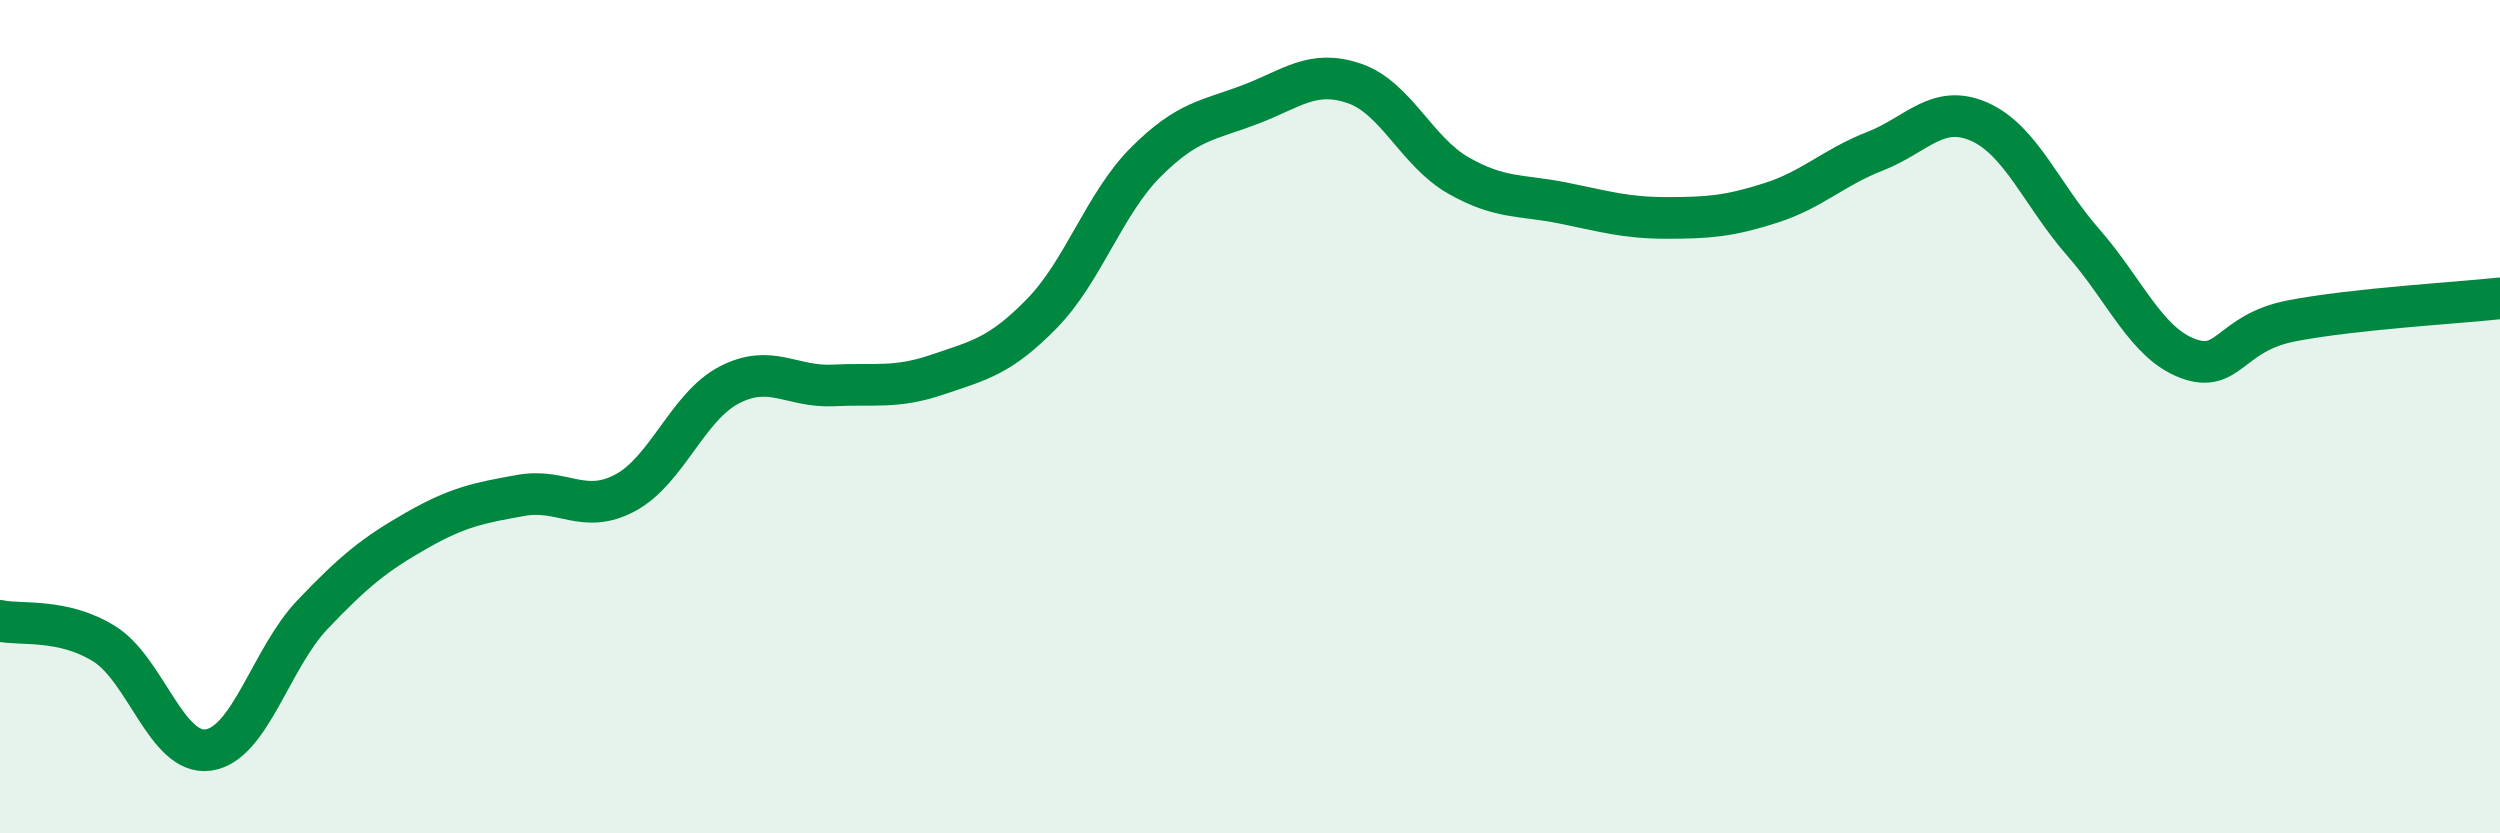
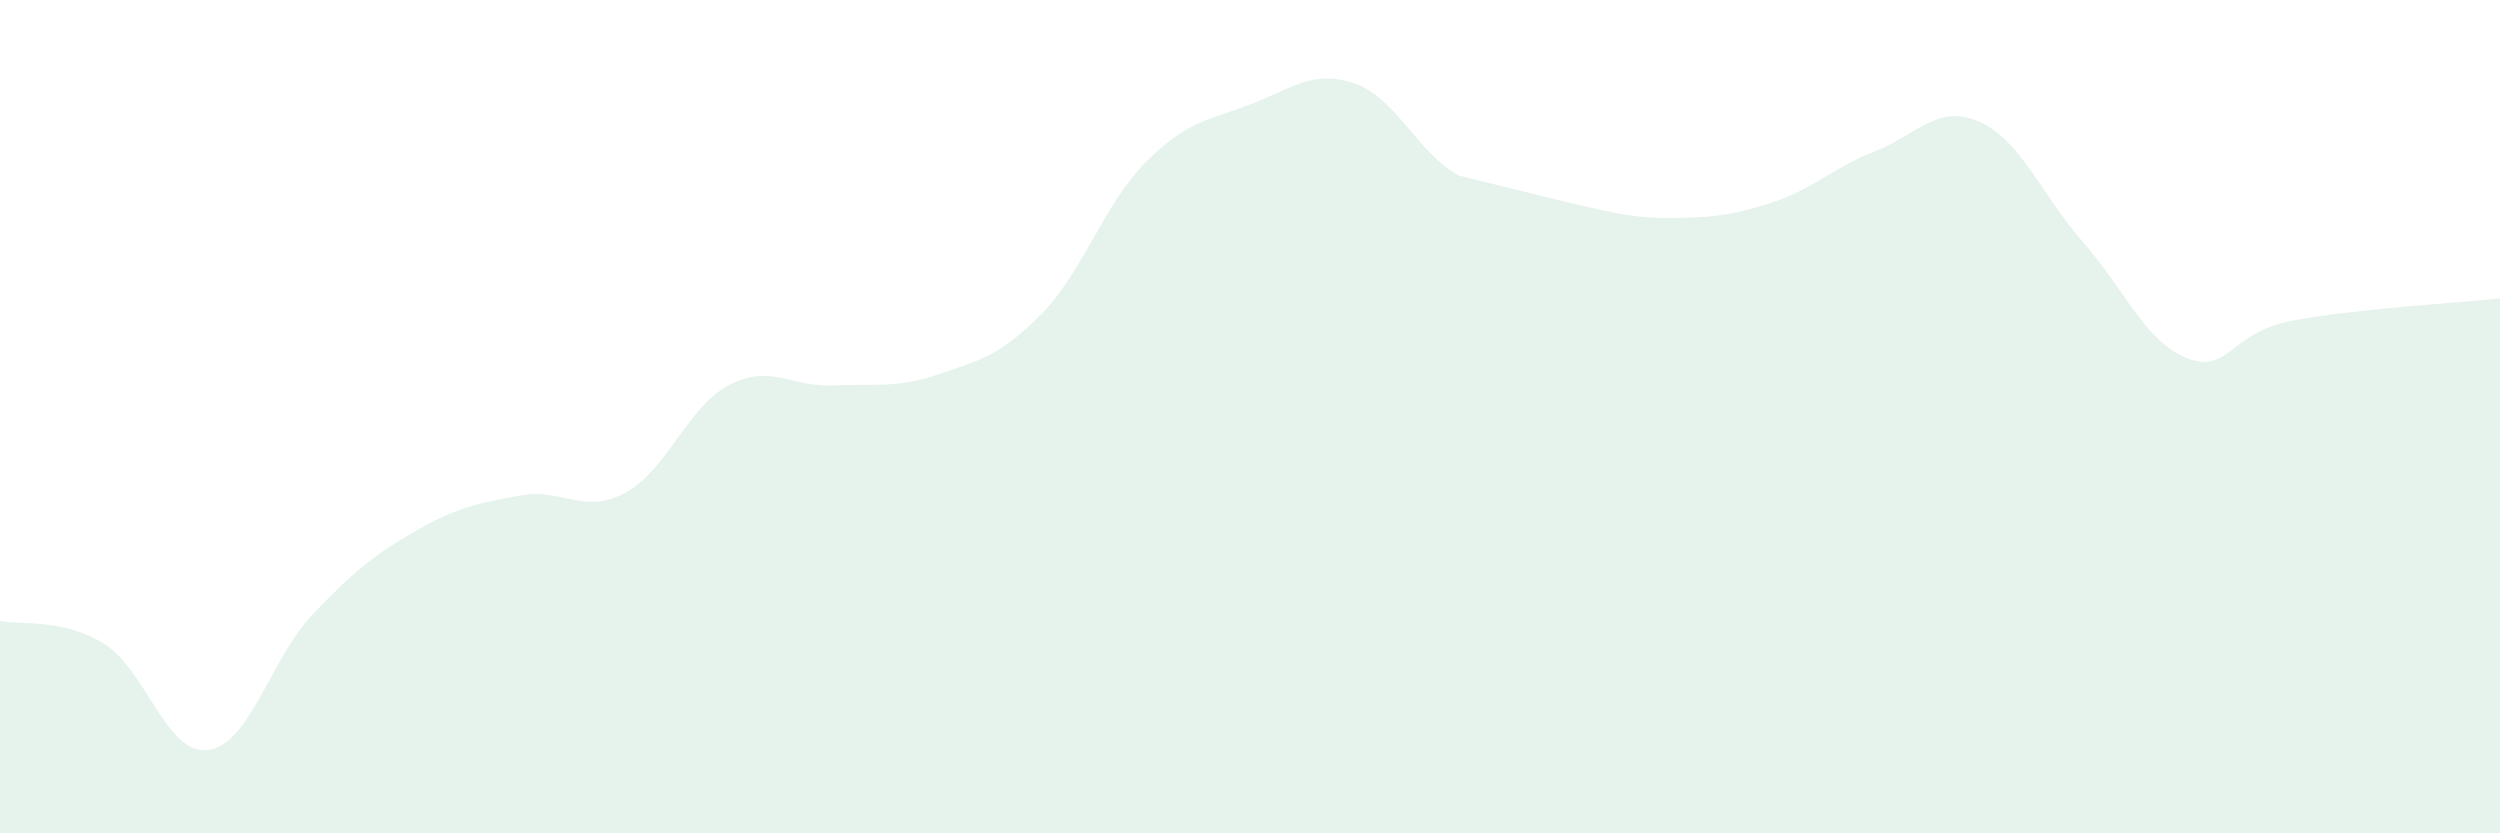
<svg xmlns="http://www.w3.org/2000/svg" width="60" height="20" viewBox="0 0 60 20">
-   <path d="M 0,14.9 C 0.5,15.01 1.5,14.83 2.5,15.45 C 3.5,16.07 4,18.14 5,18 C 6,17.86 6.5,15.8 7.5,14.75 C 8.5,13.7 9,13.3 10,12.73 C 11,12.16 11.5,12.07 12.5,11.89 C 13.5,11.71 14,12.36 15,11.83 C 16,11.3 16.5,9.76 17.5,9.24 C 18.5,8.72 19,9.3 20,9.25 C 21,9.2 21.5,9.33 22.5,8.99 C 23.5,8.65 24,8.55 25,7.53 C 26,6.51 26.5,4.89 27.5,3.89 C 28.5,2.89 29,2.89 30,2.51 C 31,2.13 31.5,1.66 32.5,2 C 33.5,2.34 34,3.64 35,4.21 C 36,4.78 36.5,4.67 37.5,4.87 C 38.5,5.07 39,5.23 40,5.23 C 41,5.23 41.5,5.19 42.5,4.87 C 43.5,4.55 44,4.02 45,3.63 C 46,3.24 46.5,2.48 47.5,2.92 C 48.5,3.36 49,4.68 50,5.82 C 51,6.96 51.5,8.22 52.5,8.6 C 53.5,8.98 53.5,7.99 55,7.7 C 56.5,7.41 59,7.27 60,7.16L60 20L0 20Z" fill="#008740" opacity="0.1" stroke-linecap="round" stroke-linejoin="round" />
-   <path d="M 0,14.9 C 0.5,15.01 1.5,14.83 2.5,15.45 C 3.5,16.07 4,18.14 5,18 C 6,17.86 6.5,15.8 7.5,14.75 C 8.5,13.7 9,13.3 10,12.73 C 11,12.16 11.5,12.07 12.5,11.89 C 13.5,11.71 14,12.36 15,11.83 C 16,11.3 16.5,9.76 17.5,9.24 C 18.5,8.72 19,9.3 20,9.25 C 21,9.2 21.5,9.33 22.5,8.99 C 23.5,8.65 24,8.55 25,7.53 C 26,6.51 26.5,4.89 27.5,3.89 C 28.5,2.89 29,2.89 30,2.51 C 31,2.13 31.5,1.66 32.5,2 C 33.5,2.34 34,3.64 35,4.21 C 36,4.78 36.5,4.67 37.5,4.87 C 38.5,5.07 39,5.23 40,5.23 C 41,5.23 41.5,5.19 42.5,4.87 C 43.5,4.55 44,4.02 45,3.63 C 46,3.24 46.5,2.48 47.5,2.92 C 48.5,3.36 49,4.68 50,5.82 C 51,6.96 51.5,8.22 52.5,8.6 C 53.5,8.98 53.5,7.99 55,7.7 C 56.5,7.41 59,7.27 60,7.16" stroke="#008740" stroke-width="1" fill="none" stroke-linecap="round" stroke-linejoin="round" />
+   <path d="M 0,14.9 C 0.5,15.01 1.5,14.83 2.5,15.45 C 3.5,16.07 4,18.14 5,18 C 6,17.86 6.5,15.8 7.5,14.75 C 8.5,13.7 9,13.3 10,12.73 C 11,12.16 11.5,12.07 12.5,11.89 C 13.5,11.71 14,12.36 15,11.83 C 16,11.3 16.5,9.76 17.5,9.24 C 18.5,8.72 19,9.3 20,9.25 C 21,9.2 21.5,9.33 22.5,8.99 C 23.5,8.65 24,8.55 25,7.53 C 26,6.51 26.5,4.89 27.5,3.89 C 28.5,2.89 29,2.89 30,2.51 C 31,2.13 31.5,1.66 32.5,2 C 33.5,2.34 34,3.64 35,4.21 C 38.5,5.07 39,5.23 40,5.23 C 41,5.23 41.5,5.19 42.5,4.87 C 43.5,4.55 44,4.02 45,3.63 C 46,3.24 46.5,2.48 47.5,2.92 C 48.5,3.36 49,4.68 50,5.82 C 51,6.96 51.5,8.22 52.5,8.6 C 53.5,8.98 53.5,7.99 55,7.7 C 56.5,7.41 59,7.27 60,7.16L60 20L0 20Z" fill="#008740" opacity="0.1" stroke-linecap="round" stroke-linejoin="round" />
</svg>